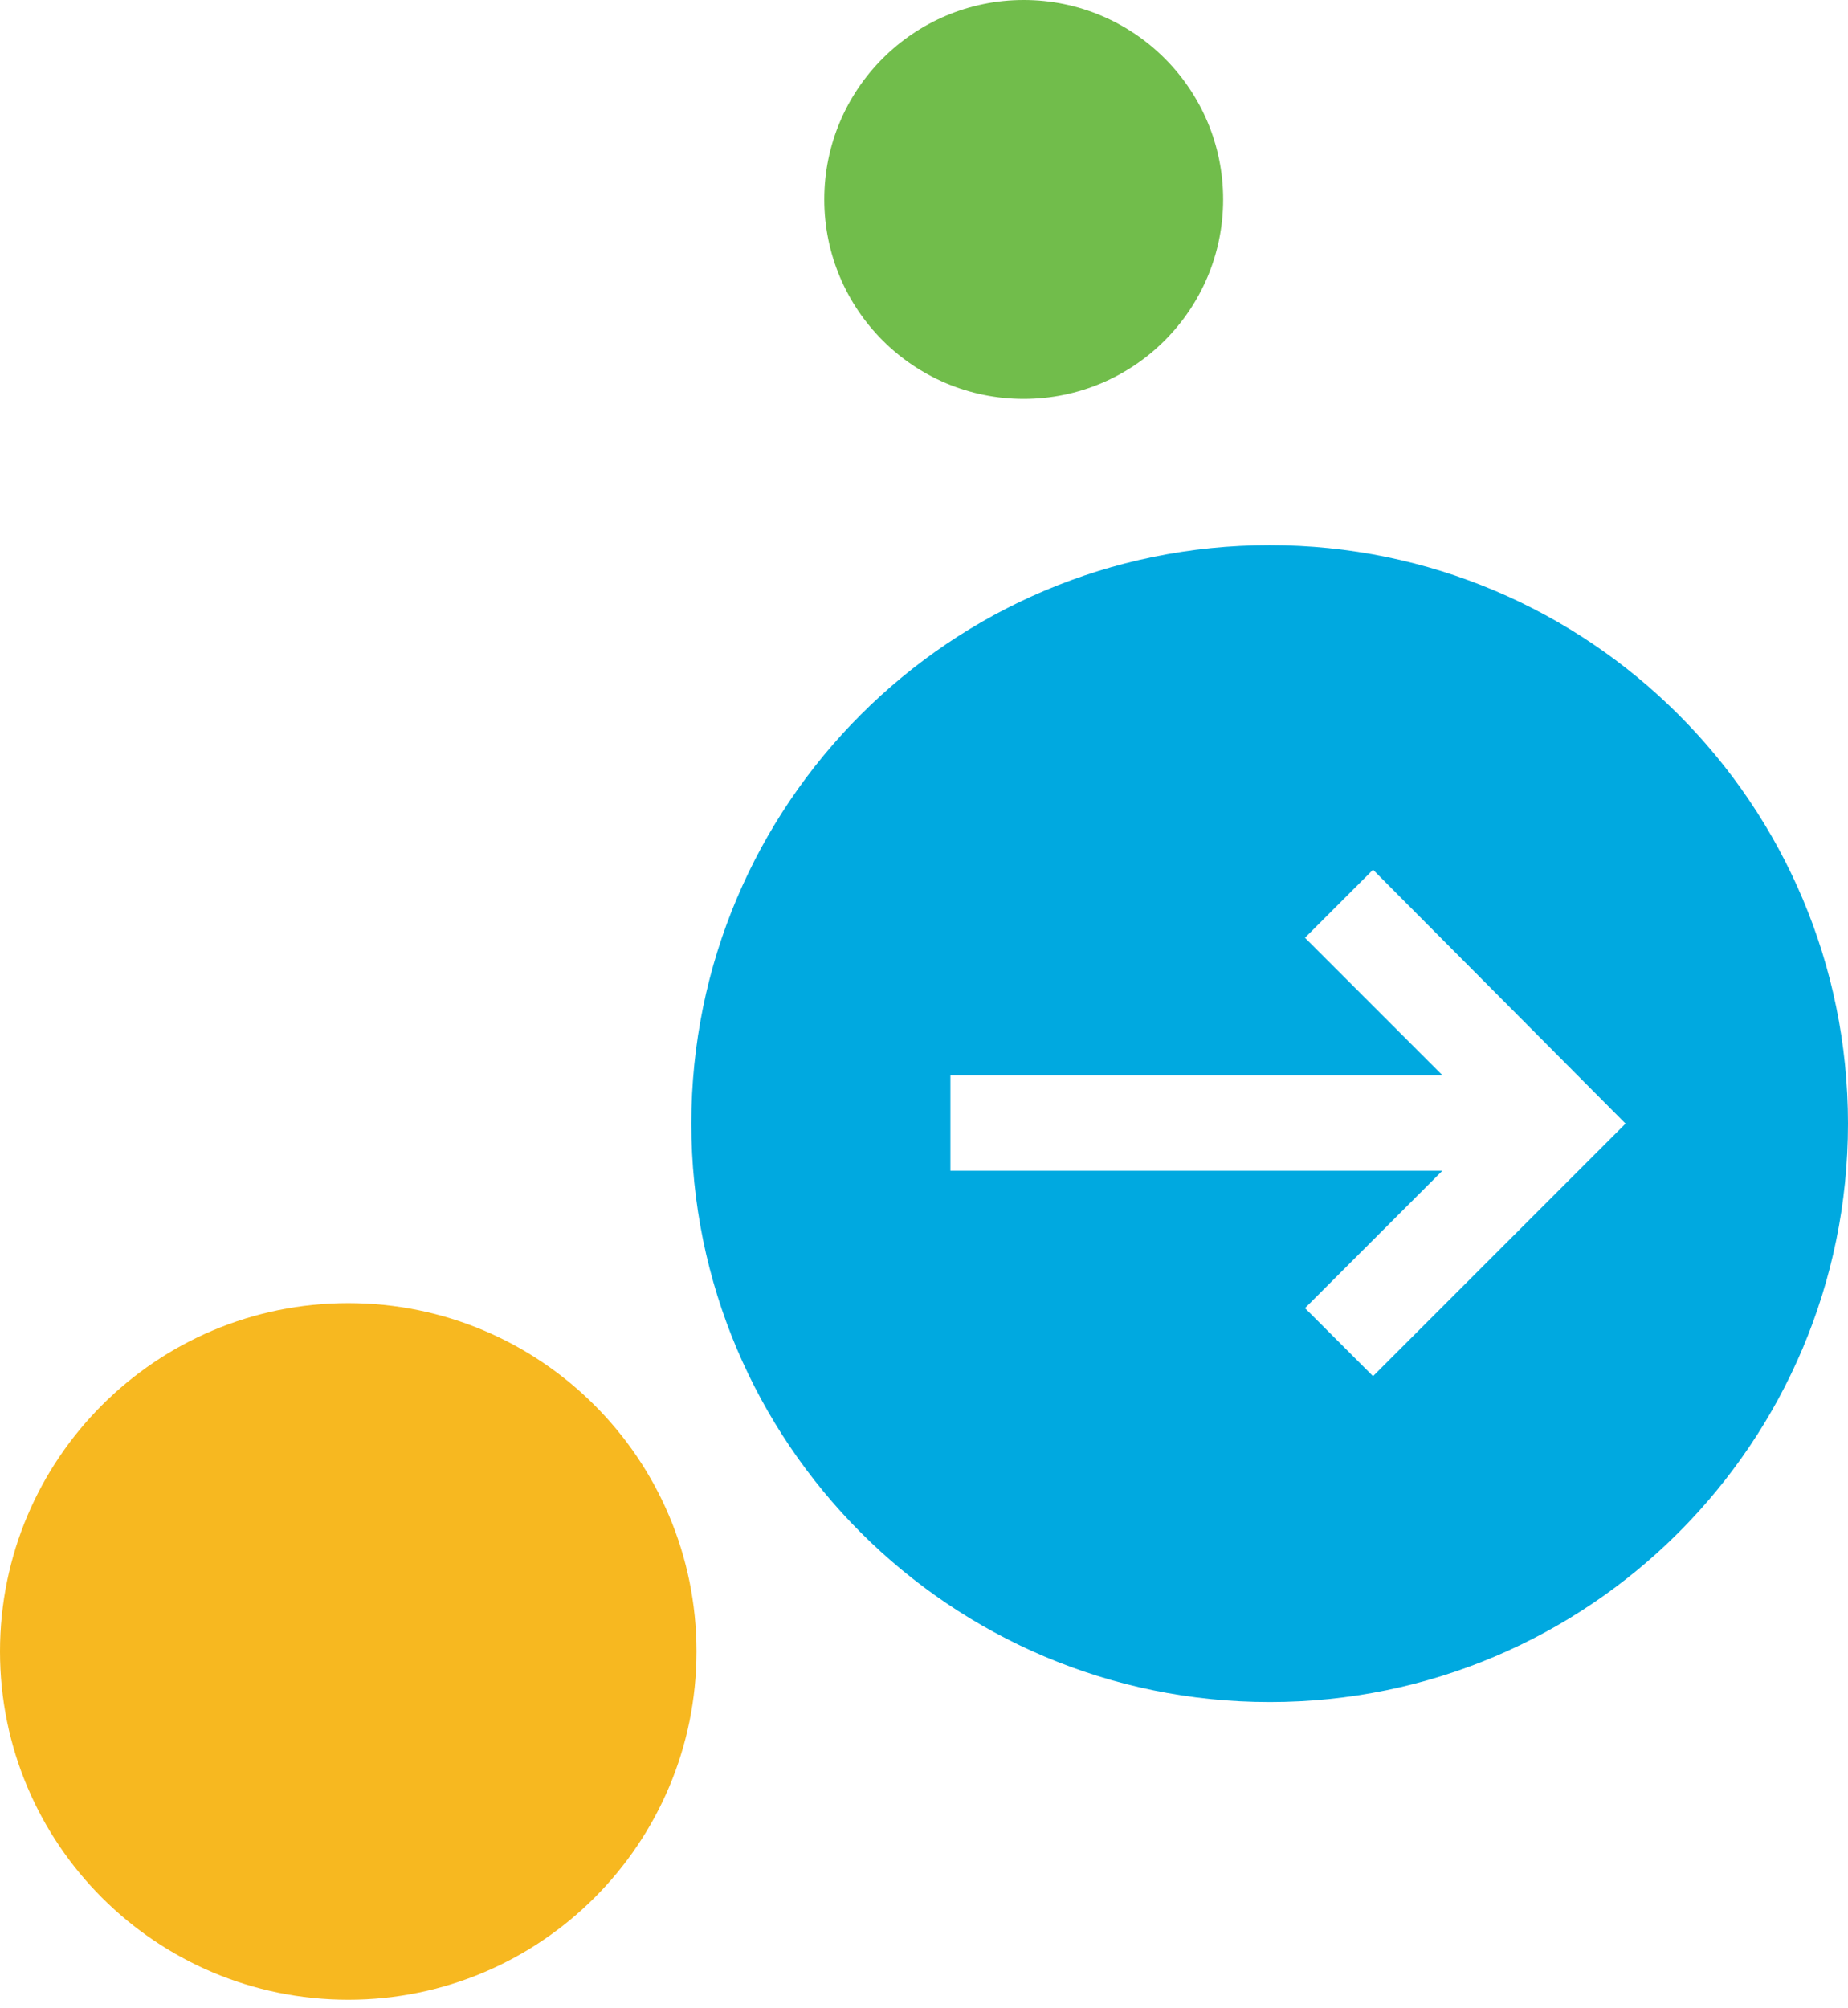
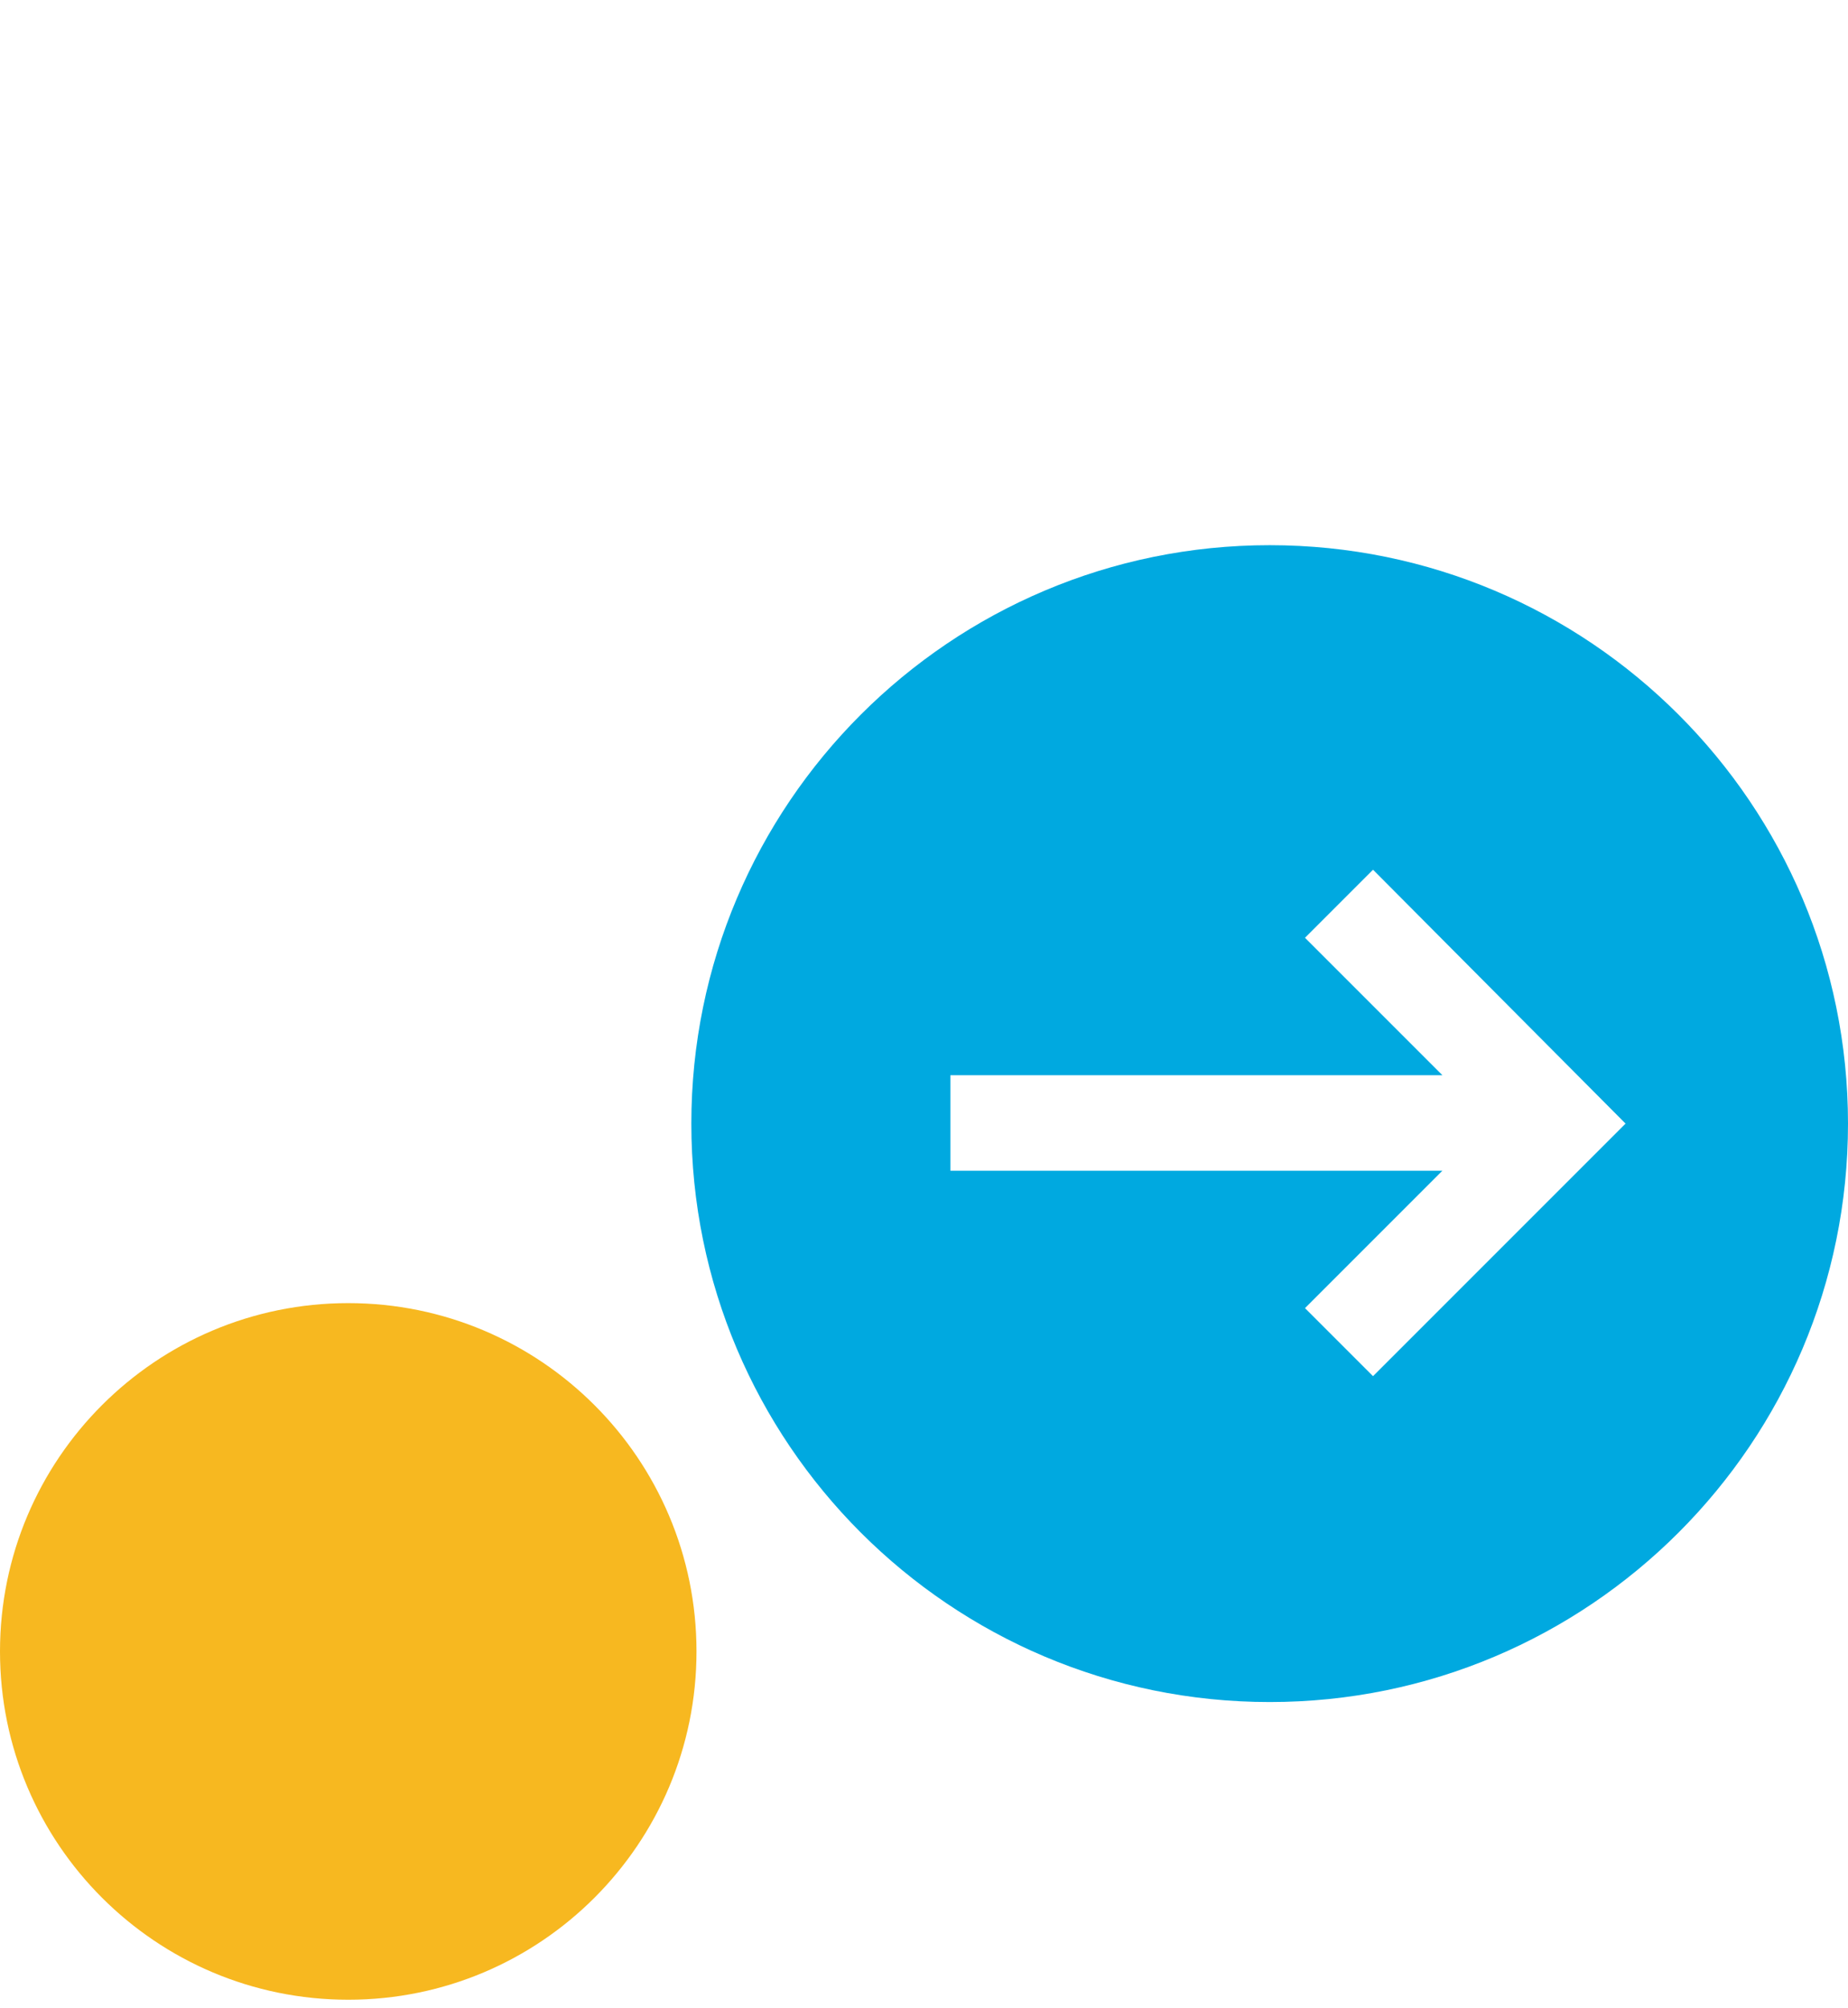
<svg xmlns="http://www.w3.org/2000/svg" width="139" height="151" viewBox="0 0 139 151" fill="none">
  <path d="M26.194 150.388c14.467 0 26.194-11.727 26.194-26.194C52.388 109.727 40.66 98 26.194 98 11.727 98 0 109.727 0 124.194c0 14.467 11.727 26.194 26.194 26.194z" fill="#F7B820" />
  <path d="M95.5 41C71.486 41 52 60.486 52 84.5S71.486 128 95.5 128 139 108.514 139 84.5 119.514 41 95.5 41zm7.775 62.494l-5.118-5.117 10.334-10.334H71.486v-7.184h37.005L98.157 70.525l5.118-5.118L122.269 84.5l-18.994 18.994z" fill="#00A9E0" />
-   <path d="M77 30c8.284 0 15-6.716 15-15 0-8.284-6.716-15-15-15-8.284 0-15 6.716-15 15 0 8.284 6.716 15 15 15z" fill="#71BD4B" />
</svg>